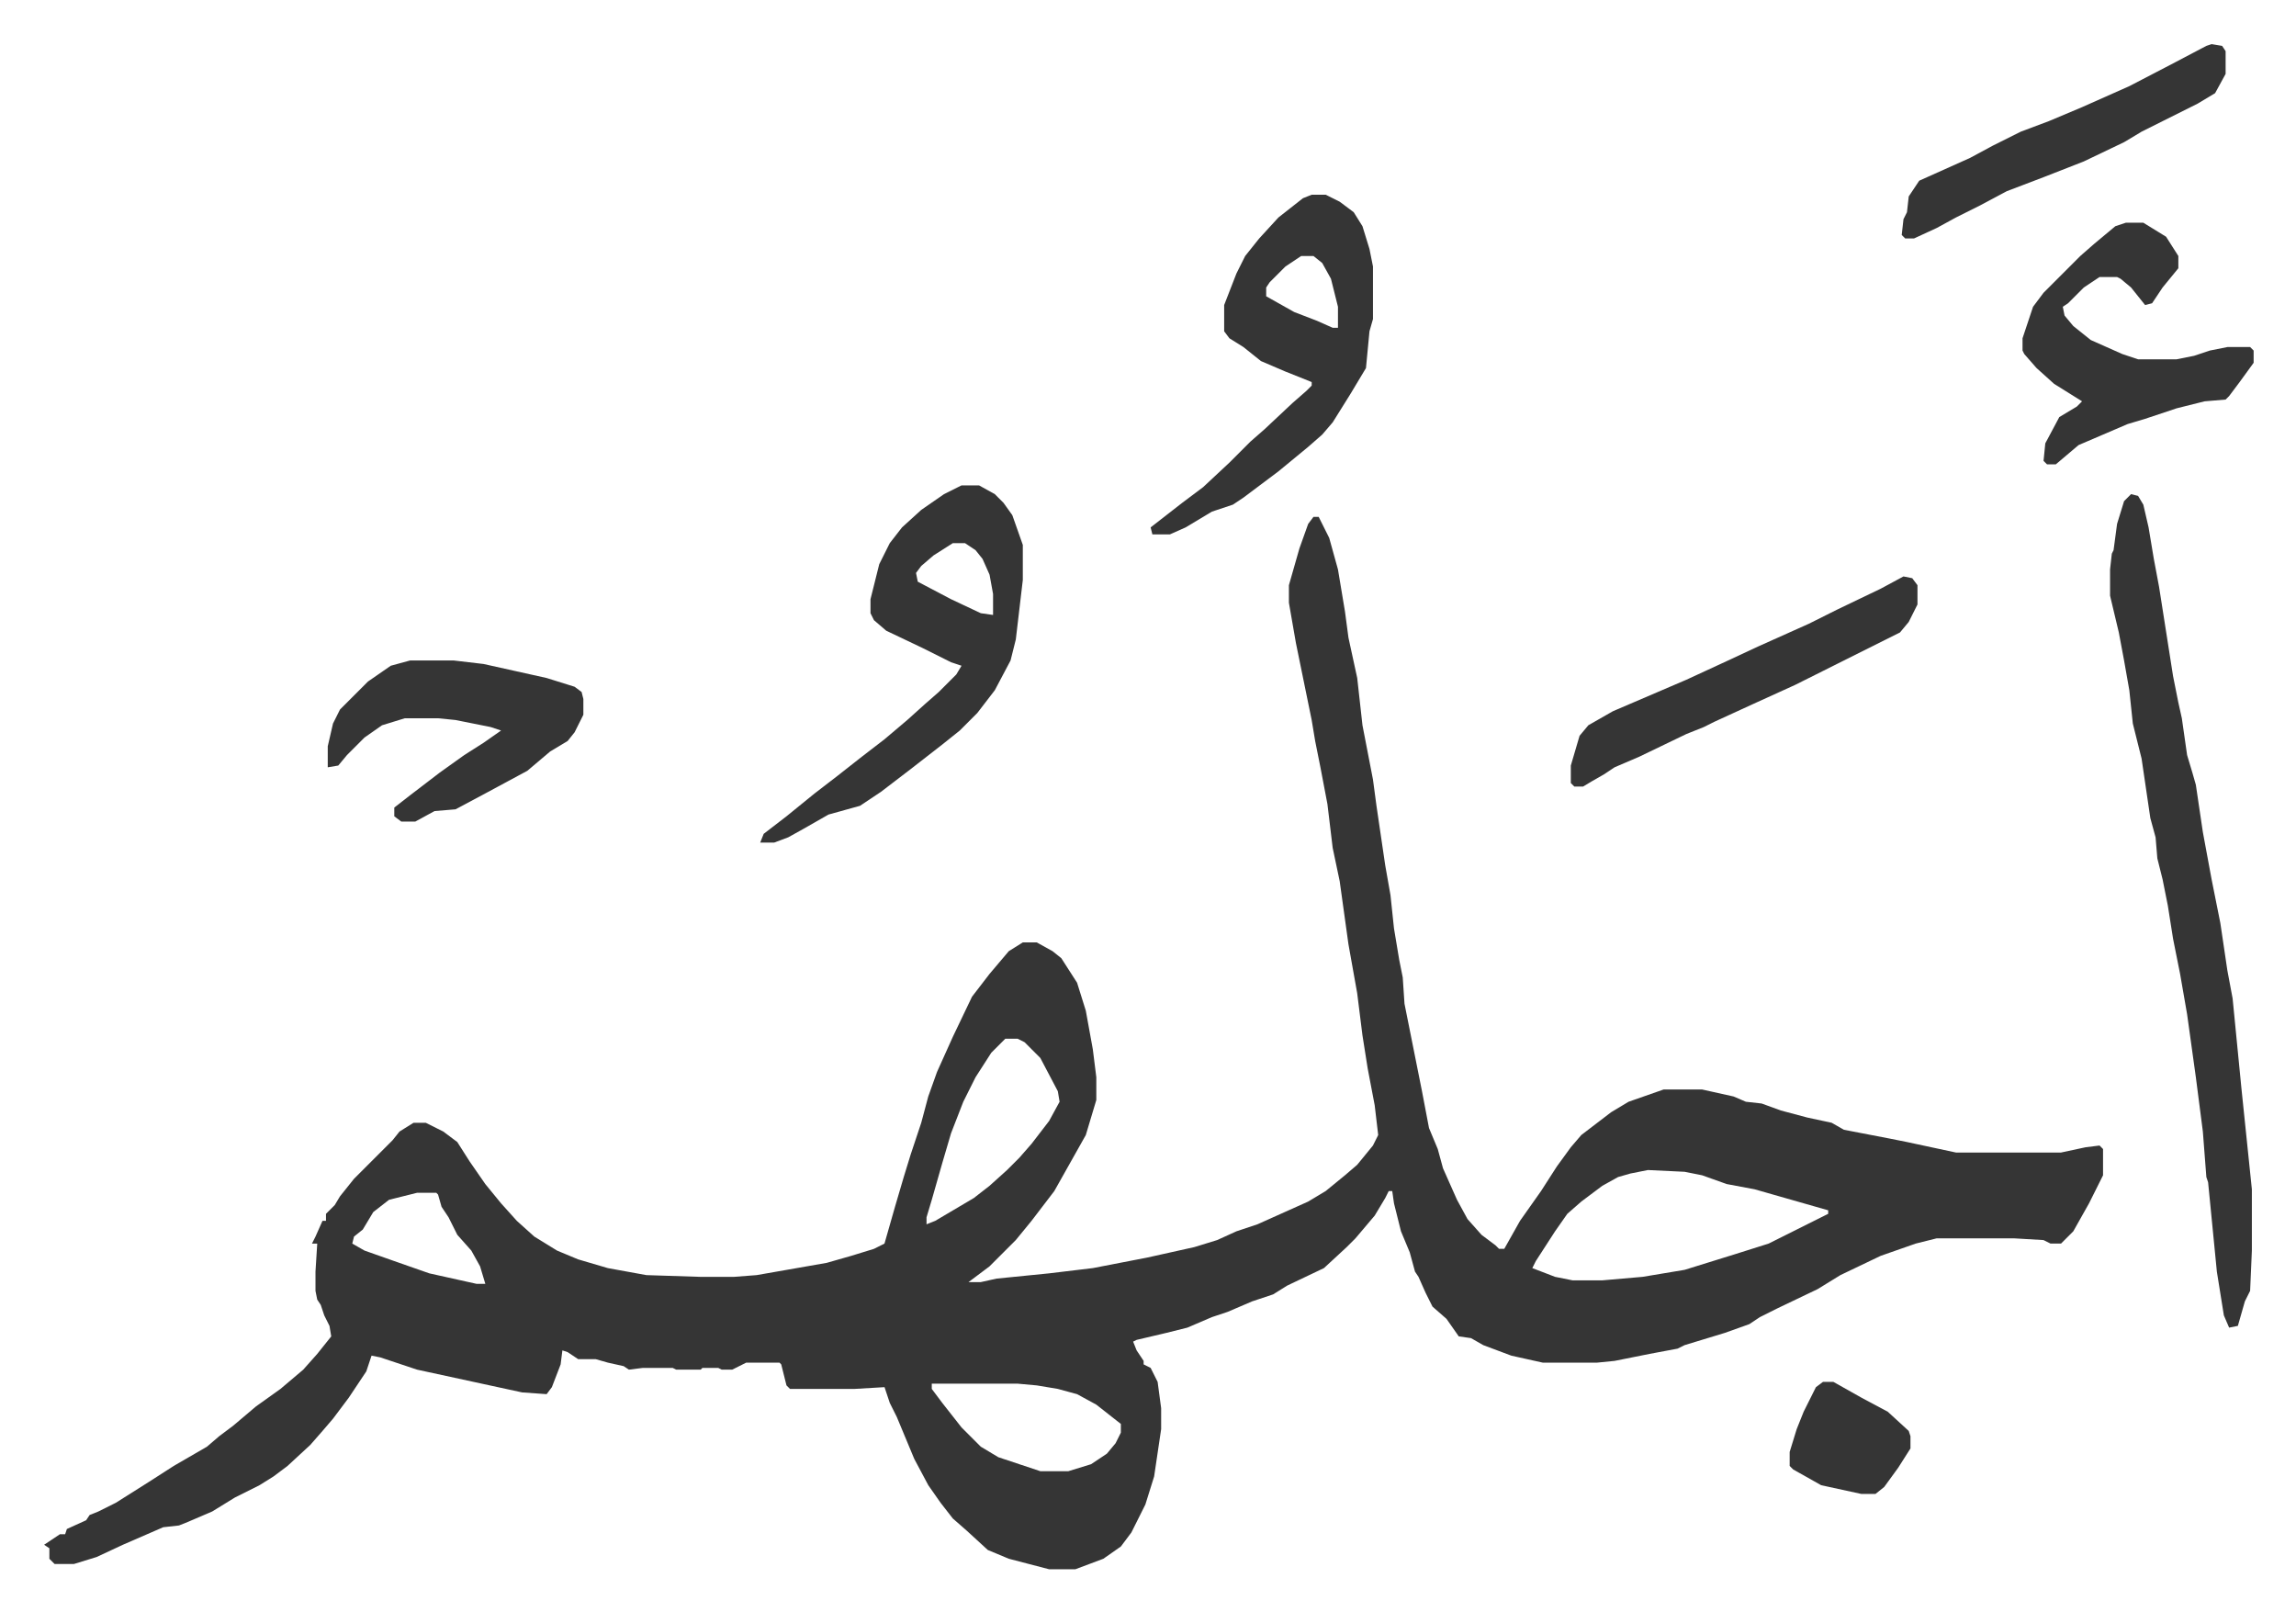
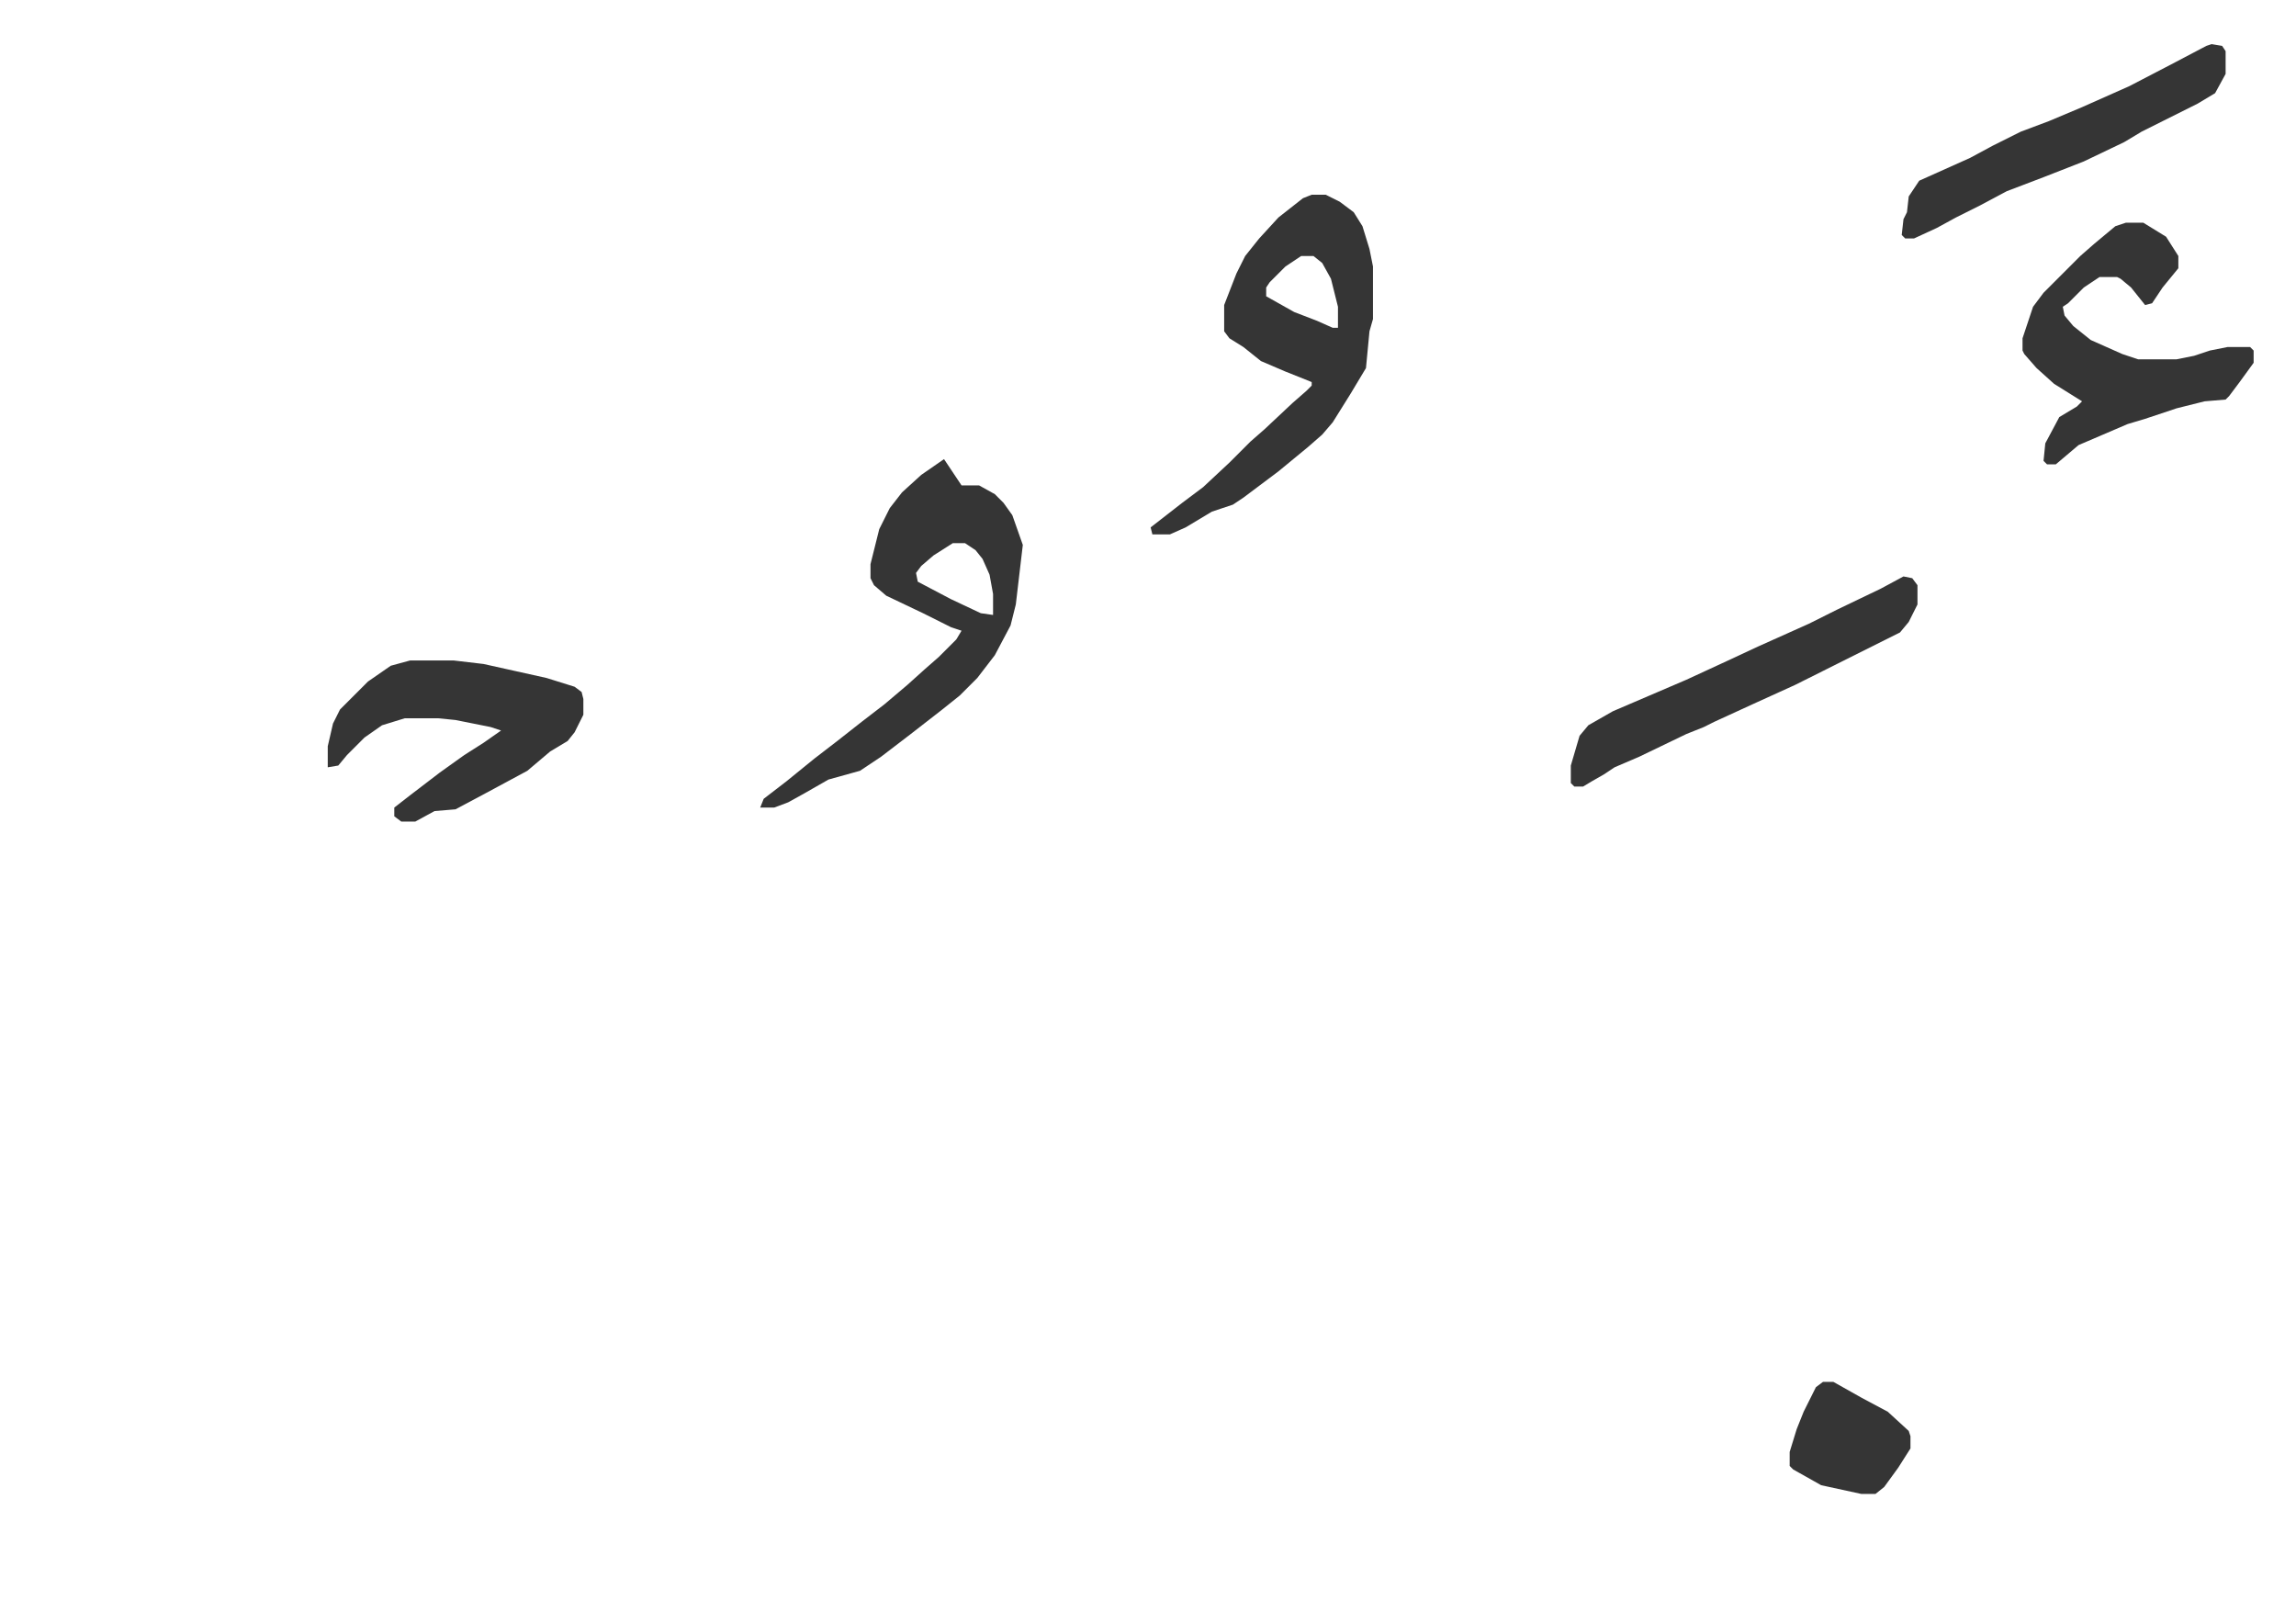
<svg xmlns="http://www.w3.org/2000/svg" viewBox="-25.2 226.8 1311.4 920.4">
-   <path fill="#353535" id="rule_normal" d="M725 522h3l6 12 5 18 4 24 2 15 5 23 3 27 6 31 2 15 5 34 3 17 2 19 3 18 2 10 1 15 10 50 4 21 5 12 3 11 8 18 6 11 8 9 8 6 2 2h3l9-16 12-17 9-14 8-11 6-7 17-13 10-6 20-7h22l18 4 7 3 9 1 11 4 15 4 14 3 7 4 26 5 10 2 28 6h60l14-3 8-1 2 2v15l-8 16-9 16-7 7h-6l-4-2-17-1h-44l-12 3-20 7-23 11-13 8-23 11-10 5-6 4-14 5-23 7-4 2-16 3-10 2-10 2-10 1h-31l-18-4-16-6-7-4-7-1-7-10-8-7-4-8-4-9-2-3-3-11-5-12-4-16-1-7h-2l-2 4-6 10-11 13-5 5-13 12-21 10-8 5-12 4-14 6-9 3-14 6-12 3-17 4-2 1 2 5 4 6v2l4 2 4 8 2 15v12l-4 27-5 16-8 16-6 8-10 7-16 6h-15l-23-6-12-5-12-11-8-7-7-9-7-10-8-15-10-24-4-8-3-9-17 1h-37l-2-2-3-12-1-1h-19l-8 4h-6l-2-1h-9l-1 1h-14l-2-1h-17l-8 1-3-2-9-2-7-2h-10l-6-4-3-1-1 8-5 13-3 4-14-1-60-13-21-7-5-1-3 9-10 15-9 12-6 7-7 8-13 12-8 6-8 5-14 7-13 8-14 6-5 2-9 1-23 10-15 7-13 4H6l-3-3v-6l-3-2 9-6h3l1-3 11-5 2-3 5-2 10-5 19-12 14-9 19-11 7-6 8-6 13-11 14-10 13-11 8-9 8-10-1-6-3-6-2-6-2-3-1-5v-11l1-16h-3l2-4 4-9h2v-4l5-5 3-5 8-10 22-22 4-5 8-5h7l10 5 8 6 7 11 9 13 9 11 9 10 10 9 13 8 12 5 17 5 22 4 31 1h19l13-1 40-7 14-4 13-4 6-3 6-21 5-17 4-13 6-18 4-15 5-14 9-20 11-23 10-13 11-13 8-5h8l9 5 5 4 9 14 5 16 4 22 2 16v13l-6 20-9 16-9 16-13 17-9 11-10 10-5 5-12 9h7l9-2 30-3 25-3 31-6 27-6 13-4 11-5 12-4 29-13 10-6 11-9 7-6 9-11 3-6-2-17-4-21-3-19-3-24-5-28-5-36-4-19-3-25-4-21-3-15-2-12-9-44-4-23v-10l6-21 5-14zM549 820l-8 8-9 14-7 14-7 18-5 17-6 21-3 10v4l5-2 22-13 9-7 10-9 7-7 7-8 10-13 6-11-1-6-10-19-9-9-4-2zm367 75-10 2-7 2-9 5-12 9-8 7-7 10-11 17-2 4 13 5 10 2h17l23-2 24-4 29-9 19-6 16-8 18-9v-2l-21-6-21-6-16-3-14-5-10-2zm-703 13-16 4-9 7-6 10-5 4-1 4 7 4 17 6 20 7 27 6h5l-3-10-5-9-8-9-5-10-4-6-2-7-1-1zm294 109v3l6 8 11 14 11 11 10 6 24 8h16l13-4 9-6 5-6 3-6v-5l-14-11-11-6-11-3-12-2-11-1zm685-508 4 1 3 5 3 13 3 18 3 16 8 51 3 15 2 9 3 21 3 10 2 7 4 27 5 27 5 25 4 27 3 16 5 51 6 58v35l-1 23-3 6-4 14-5 1-3-7-4-25-5-51-1-3-2-26-4-31-5-36-4-23-4-20-3-19-3-15-3-12-1-12-3-11-5-34-5-20-2-19-3-17-3-16-5-21v-15l1-9 1-2 2-15 4-13z" />
-   <path fill="#353535" id="rule_normal" d="M524 504h10l9 5 5 5 5 7 6 17v20l-4 34-3 12-9 17-10 13-10 10-10 8-18 14-17 13-12 8-18 5-14 8-9 5-8 3h-8l2-5 13-10 16-13 13-10 14-11 13-10 13-11 10-9 8-7 10-10 3-5-6-2-16-8-21-10-7-6-2-4v-8l5-20 6-12 7-9 11-10 13-9zm-5 33-11 7-7 6-3 4 1 5 19 10 17 8 7 1v-12l-2-11-4-9-4-5-6-4zm205-199h8l8 4 8 6 5 8 4 13 2 10v30l-2 7-2 21-9 15-10 16-6 7-8 7-17 14-20 15-6 4-12 4-15 9-9 4h-10l-1-4 18-14 12-9 15-14 12-12 8-7 16-15 8-7 3-3v-2l-15-6-14-6-10-8-8-5-3-4v-15l7-18 5-10 8-10 11-12 14-11zm-6 35-9 6-9 9-2 3v5l16 9 13 5 9 4h3v-12l-4-16-5-9-5-4zm471-19h10l13 8 7 11v7l-9 11-6 9-4 1-8-10-6-5-2-1h-10l-9 6-9 9-3 2 1 5 5 6 10 8 18 8 9 3h22l10-2 9-3 10-2h13l2 2v7l-8 11-6 8-2 2-12 1-16 4-18 6-10 3-14 6-14 6-13 11h-5l-2-2 1-10 8-15 10-6 3-3-16-10-10-9-7-8-1-2v-7l6-18 6-8 21-21 8-7 12-10zM209 604h25l17 2 36 8 16 5 4 3 1 4v9l-5 10-4 5-10 6-13 11-26 14-15 8-12 1-11 6h-8l-4-3v-5l9-7 17-13 14-10 11-7 10-7-6-2-20-4-10-1h-19l-13 4-10 7-10 10-5 6-6 1v-12l3-13 4-8 16-16 13-9zm853-48 5 1 3 4v11l-5 10-5 6-44 22-16 8-22 10-24 11-6 3-10 4-27 13-14 6-6 4-7 4-5 3h-5l-2-2v-10l5-17 5-6 14-8 42-18 26-12 15-7 29-13 16-8 25-12zm176-304 6 1 2 3v13l-6 11-10 6-32 16-10 6-23 11-23 9-21 8-15 8-14 7-11 6-13 6h-5l-2-2 1-9 2-4 1-9 6-9 29-13 13-7 16-8 16-6 19-8 27-12 25-13 19-10zm-222 764h6l16 9 15 8 12 11 1 3v7l-7 11-8 11-5 4h-8l-23-5-16-9-2-2v-8l4-13 4-10 7-14z" />
+   <path fill="#353535" id="rule_normal" d="M524 504h10l9 5 5 5 5 7 6 17l-4 34-3 12-9 17-10 13-10 10-10 8-18 14-17 13-12 8-18 5-14 8-9 5-8 3h-8l2-5 13-10 16-13 13-10 14-11 13-10 13-11 10-9 8-7 10-10 3-5-6-2-16-8-21-10-7-6-2-4v-8l5-20 6-12 7-9 11-10 13-9zm-5 33-11 7-7 6-3 4 1 5 19 10 17 8 7 1v-12l-2-11-4-9-4-5-6-4zm205-199h8l8 4 8 6 5 8 4 13 2 10v30l-2 7-2 21-9 15-10 16-6 7-8 7-17 14-20 15-6 4-12 4-15 9-9 4h-10l-1-4 18-14 12-9 15-14 12-12 8-7 16-15 8-7 3-3v-2l-15-6-14-6-10-8-8-5-3-4v-15l7-18 5-10 8-10 11-12 14-11zm-6 35-9 6-9 9-2 3v5l16 9 13 5 9 4h3v-12l-4-16-5-9-5-4zm471-19h10l13 8 7 11v7l-9 11-6 9-4 1-8-10-6-5-2-1h-10l-9 6-9 9-3 2 1 5 5 6 10 8 18 8 9 3h22l10-2 9-3 10-2h13l2 2v7l-8 11-6 8-2 2-12 1-16 4-18 6-10 3-14 6-14 6-13 11h-5l-2-2 1-10 8-15 10-6 3-3-16-10-10-9-7-8-1-2v-7l6-18 6-8 21-21 8-7 12-10zM209 604h25l17 2 36 8 16 5 4 3 1 4v9l-5 10-4 5-10 6-13 11-26 14-15 8-12 1-11 6h-8l-4-3v-5l9-7 17-13 14-10 11-7 10-7-6-2-20-4-10-1h-19l-13 4-10 7-10 10-5 6-6 1v-12l3-13 4-8 16-16 13-9zm853-48 5 1 3 4v11l-5 10-5 6-44 22-16 8-22 10-24 11-6 3-10 4-27 13-14 6-6 4-7 4-5 3h-5l-2-2v-10l5-17 5-6 14-8 42-18 26-12 15-7 29-13 16-8 25-12zm176-304 6 1 2 3v13l-6 11-10 6-32 16-10 6-23 11-23 9-21 8-15 8-14 7-11 6-13 6h-5l-2-2 1-9 2-4 1-9 6-9 29-13 13-7 16-8 16-6 19-8 27-12 25-13 19-10zm-222 764h6l16 9 15 8 12 11 1 3v7l-7 11-8 11-5 4h-8l-23-5-16-9-2-2v-8l4-13 4-10 7-14z" />
</svg>